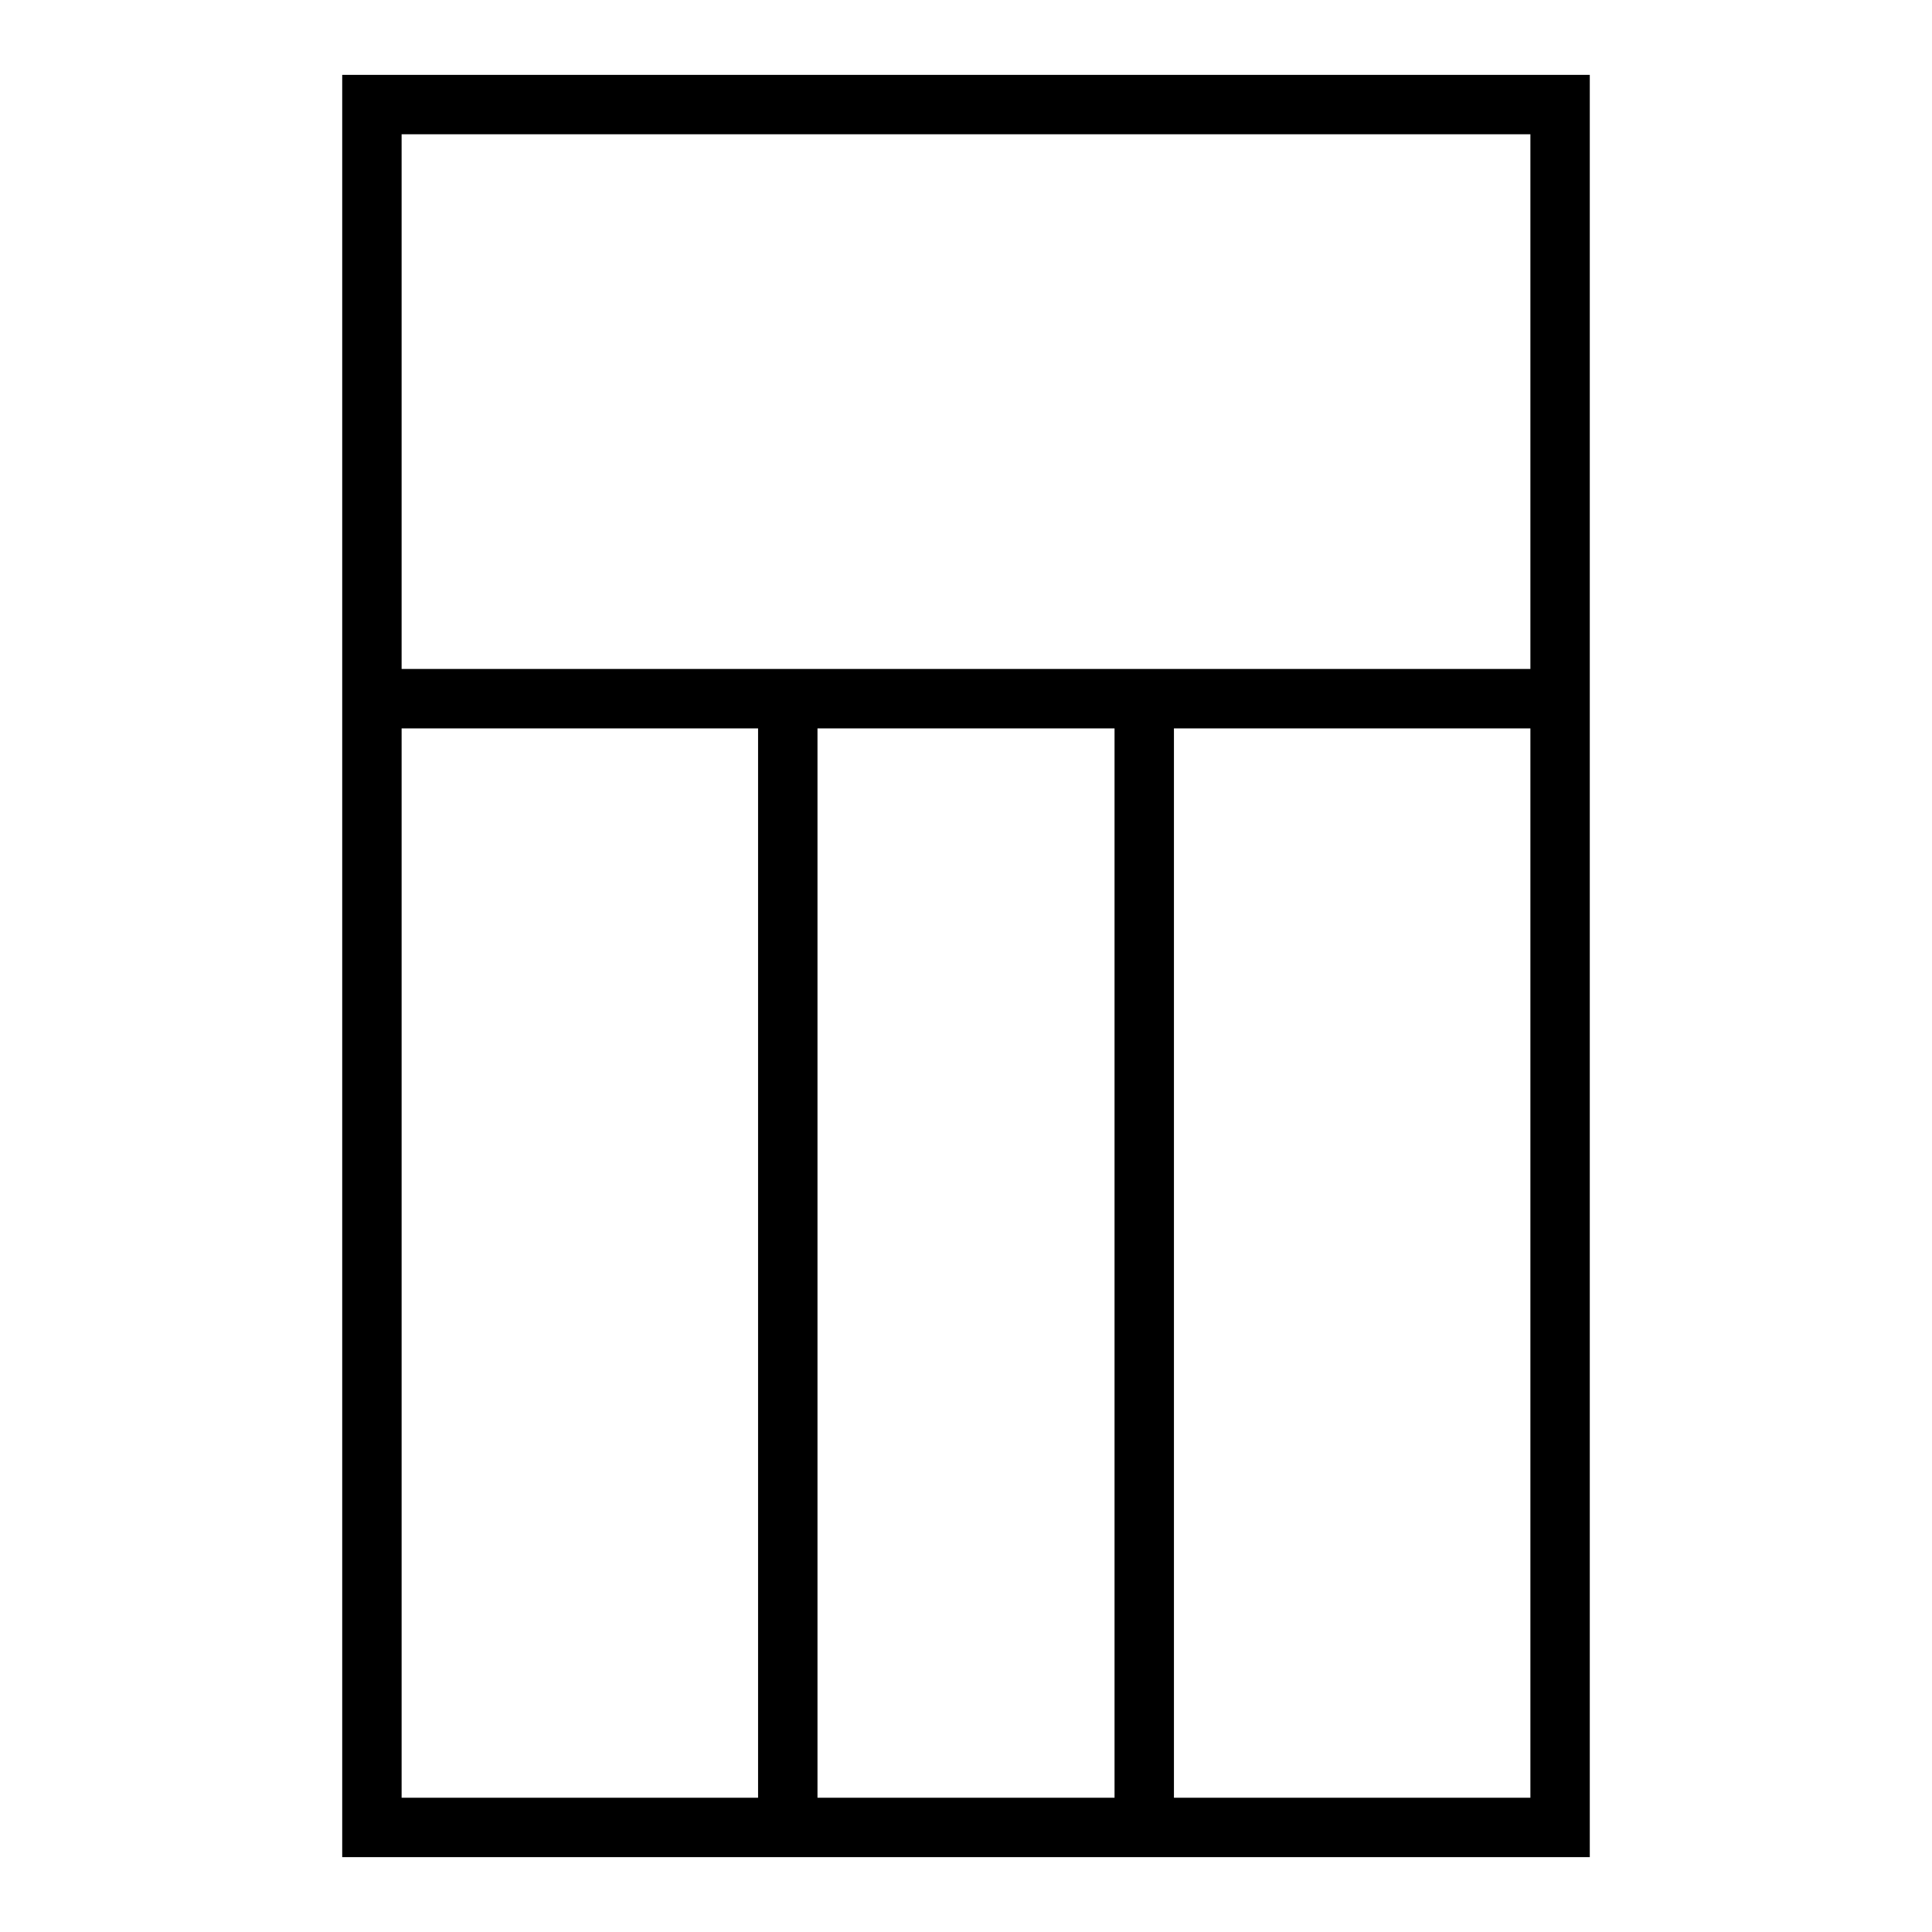
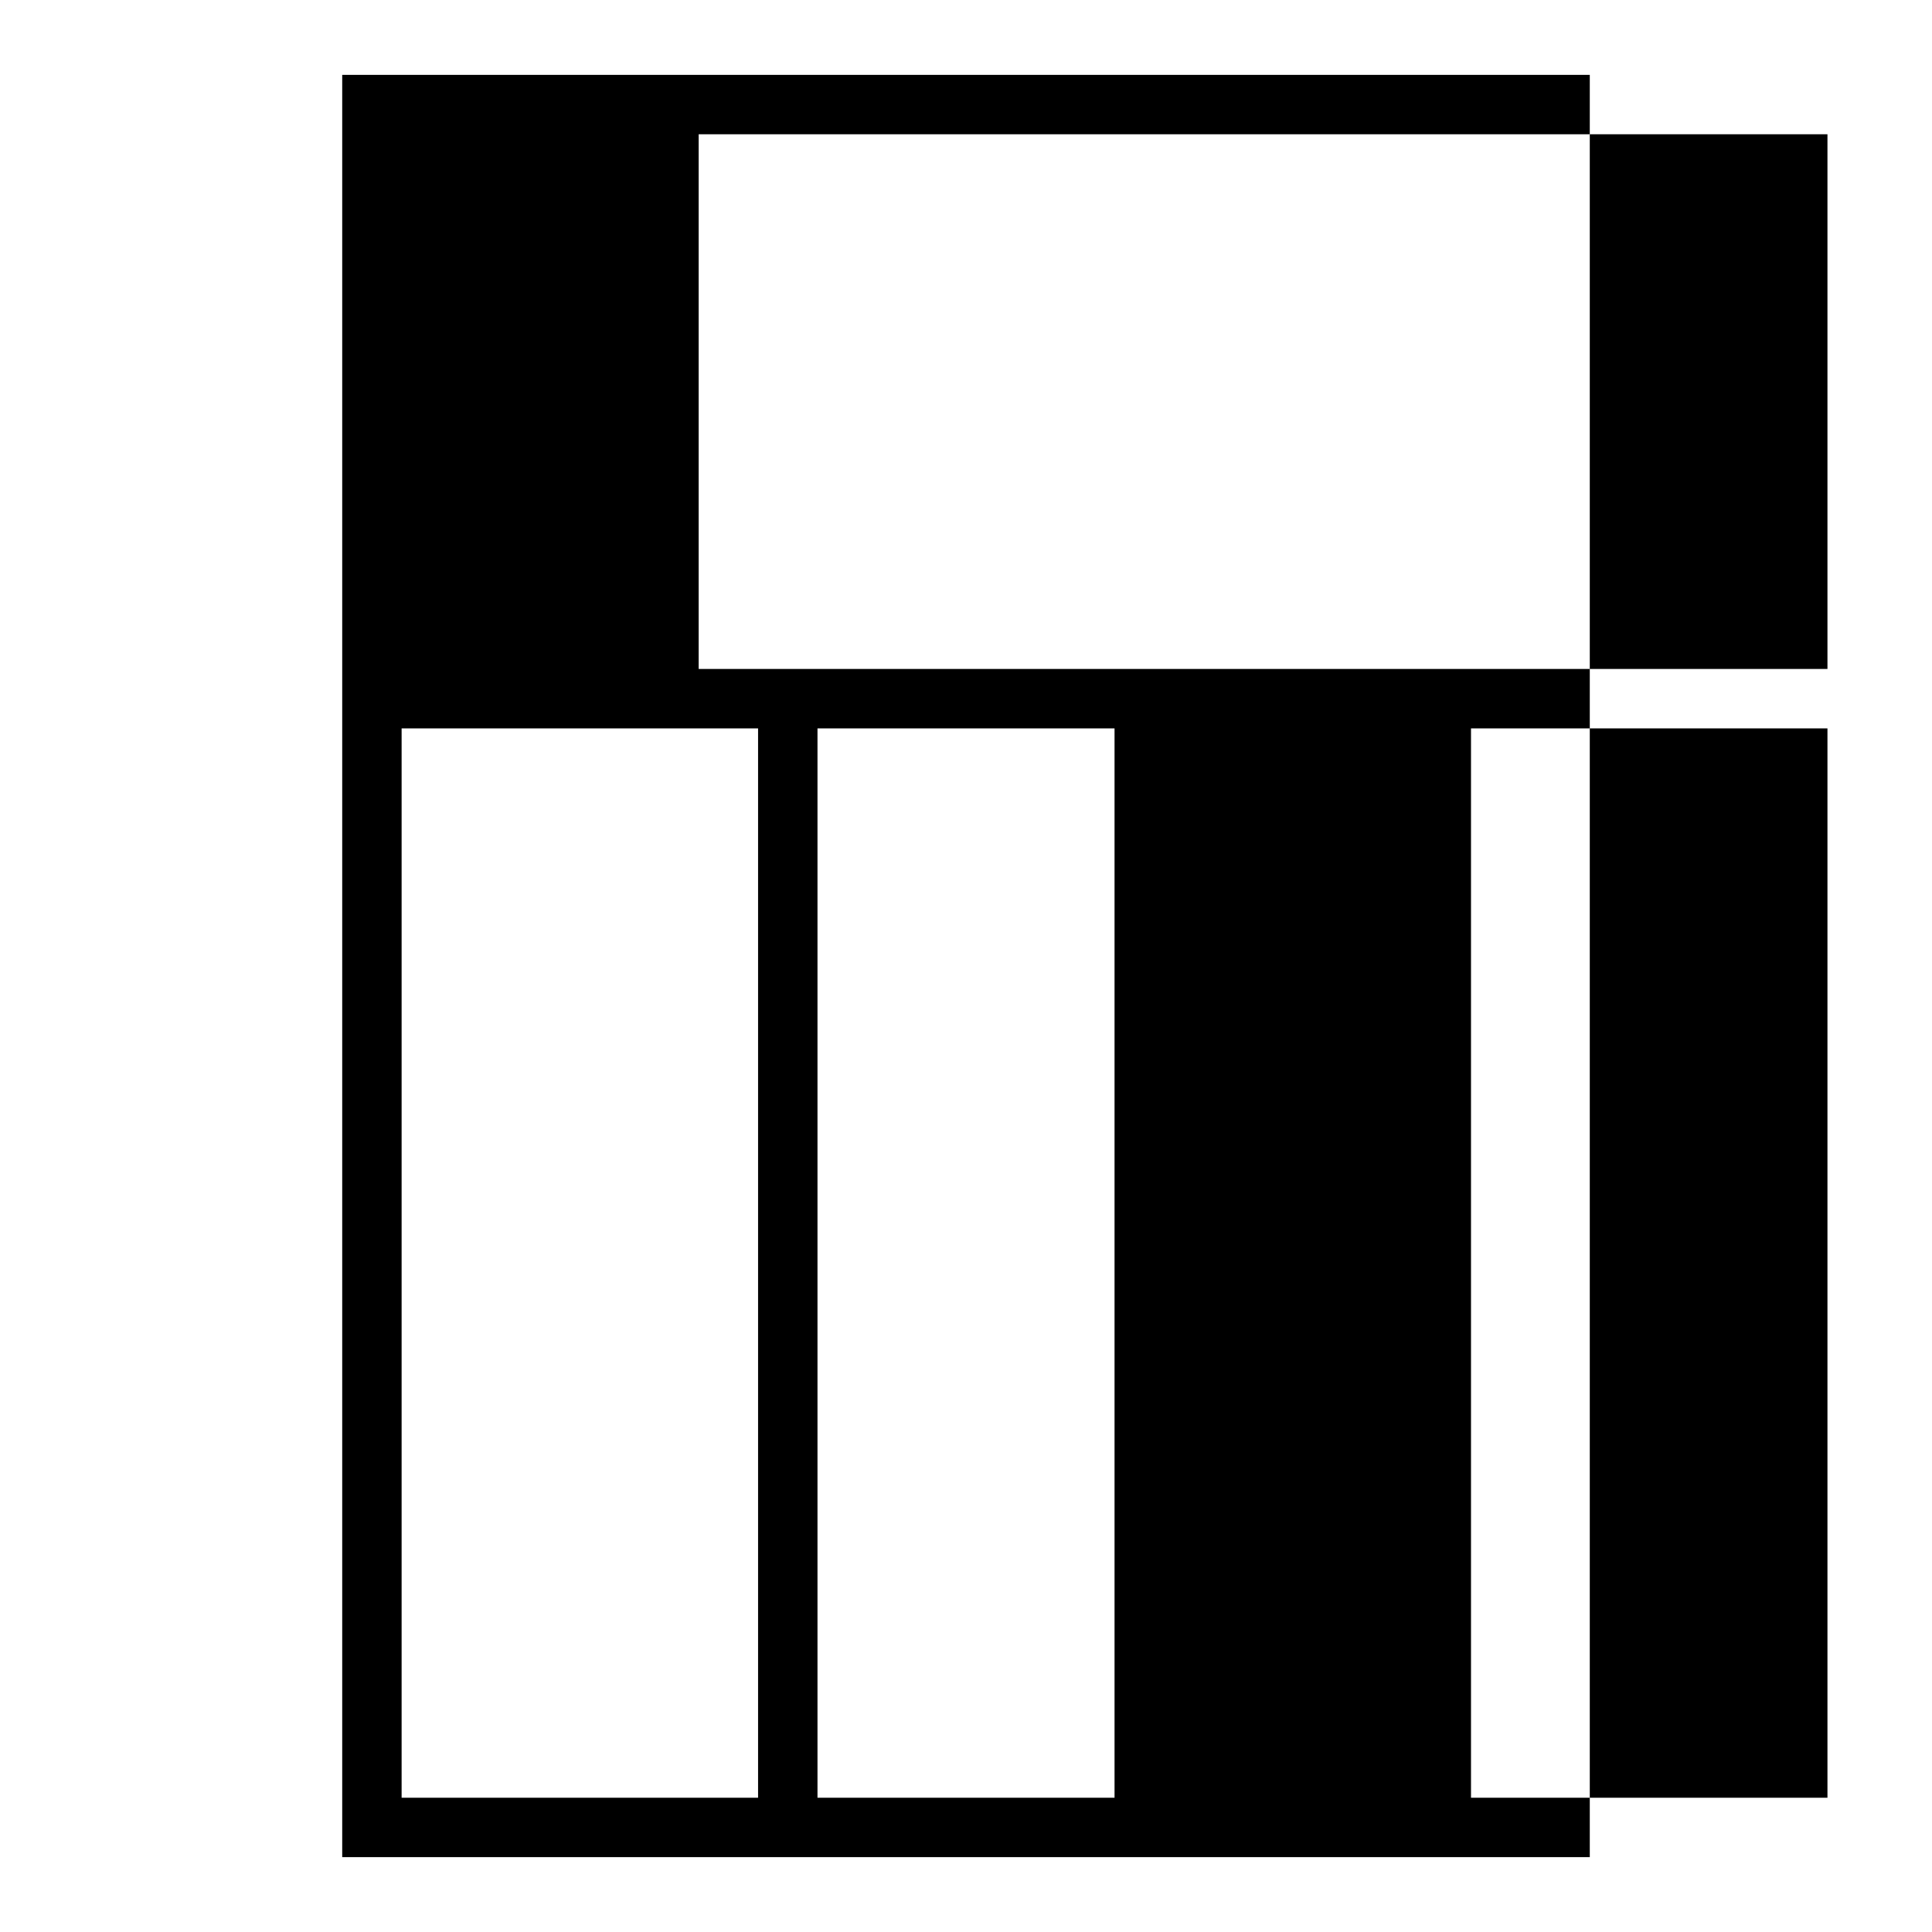
<svg xmlns="http://www.w3.org/2000/svg" fill="#000000" width="800px" height="800px" version="1.1" viewBox="144 144 512 512">
-   <path d="m234.69 163.84v472.32h330.62v-472.32zm15.742 456.58v-283.39h94.465v283.39zm110.21 0v-283.39h78.723v283.39zm188.93 0h-94.465v-283.39h94.465zm0-299.14h-299.14v-141.7h299.14z" />
+   <path d="m234.69 163.84v472.32h330.62v-472.32zm15.742 456.58v-283.39h94.465v283.39zm110.21 0v-283.39h78.723v283.39m188.93 0h-94.465v-283.39h94.465zm0-299.14h-299.14v-141.7h299.14z" />
</svg>